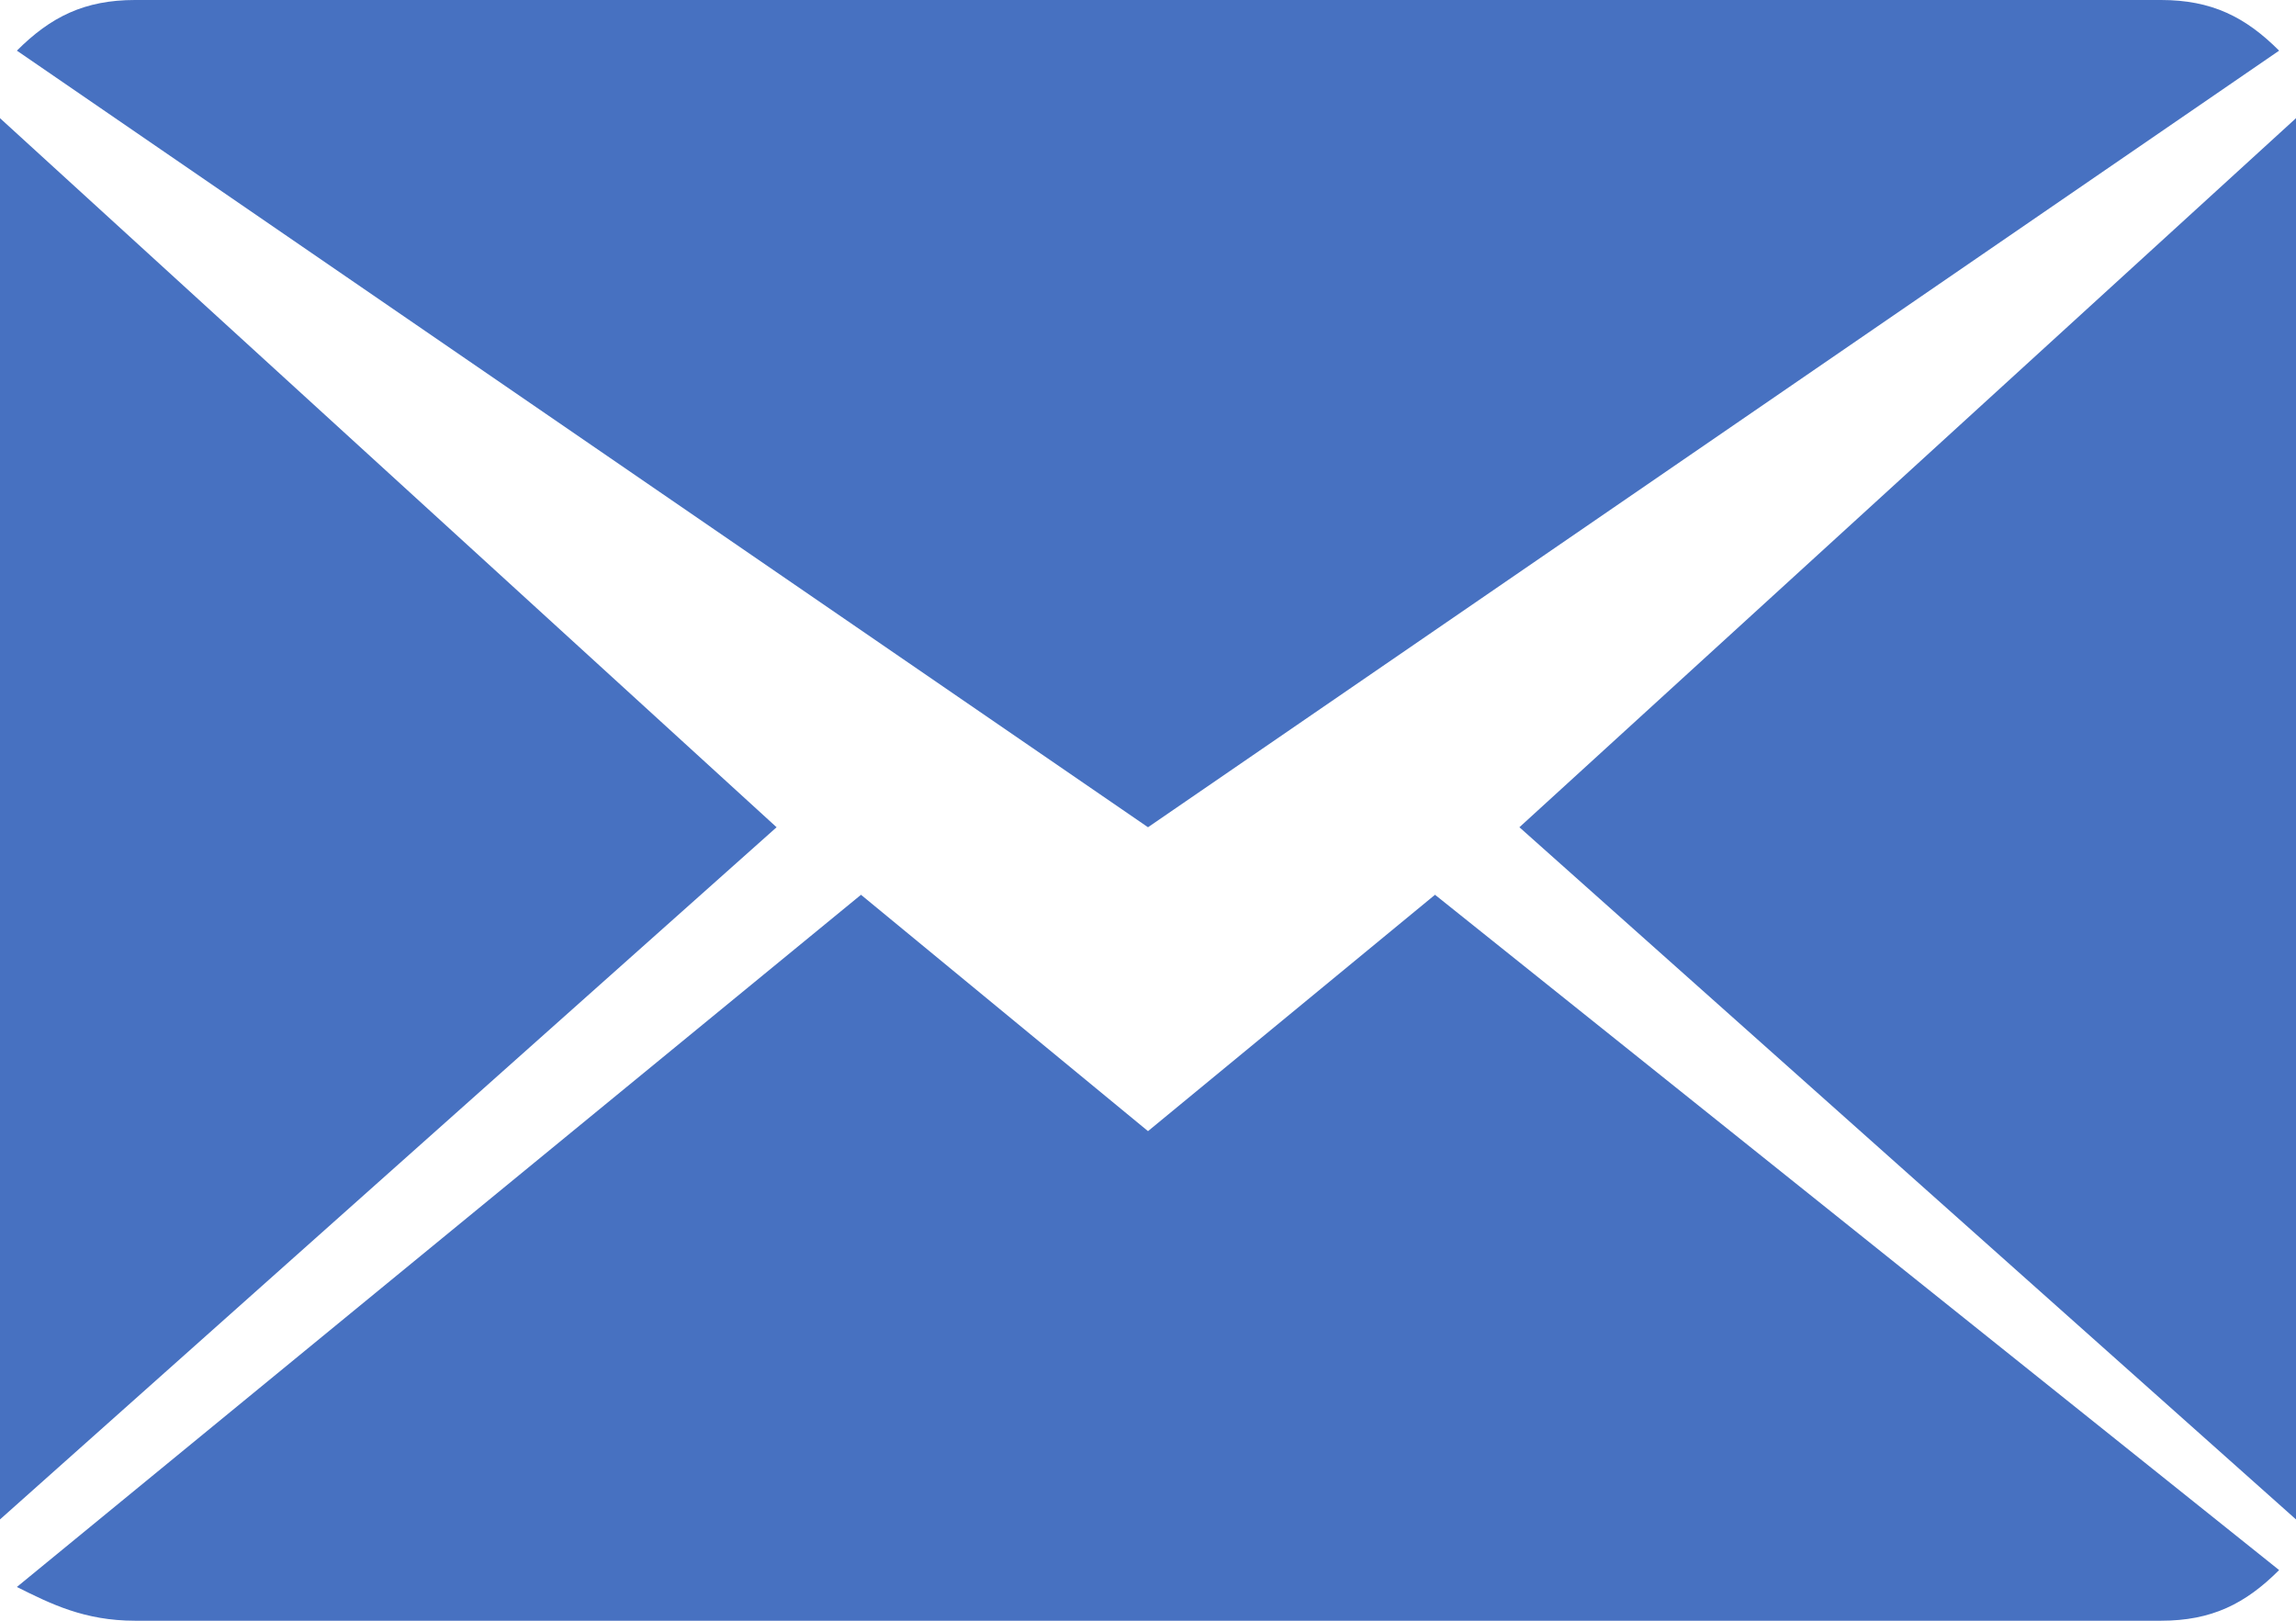
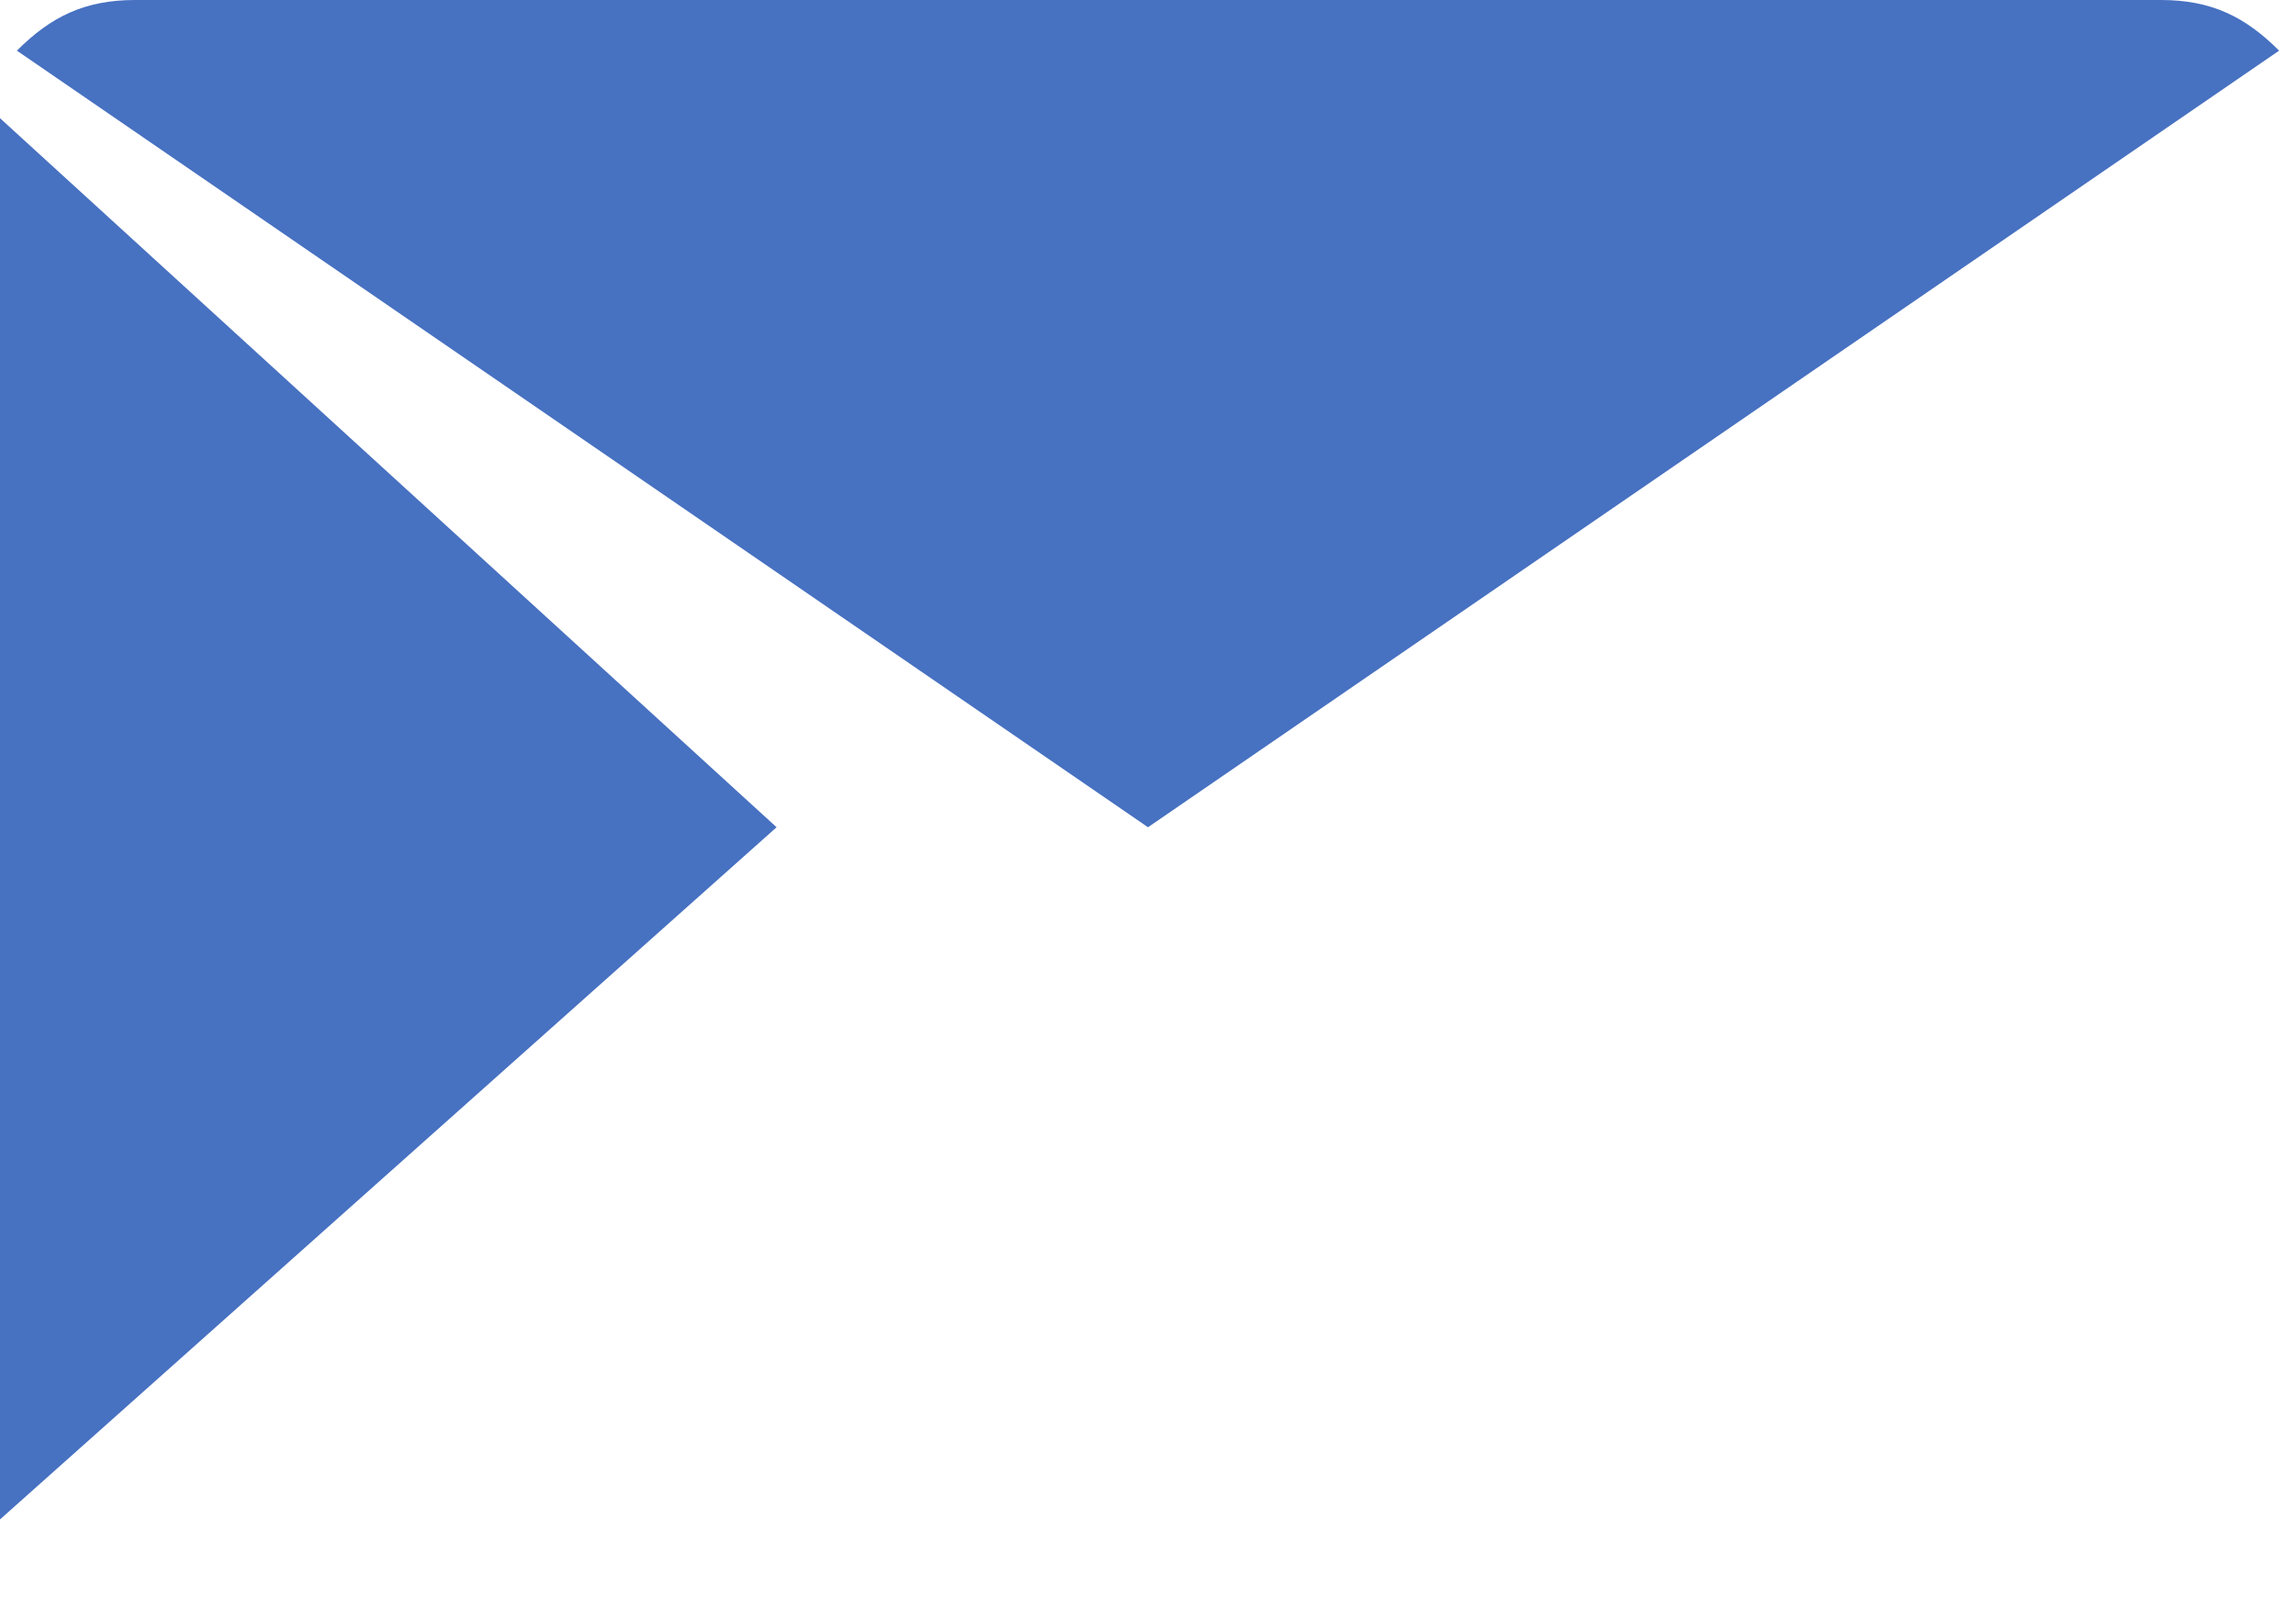
<svg xmlns="http://www.w3.org/2000/svg" fill="#4771c1" height="9.6" preserveAspectRatio="xMidYMid meet" version="1" viewBox="0.2 0.2 13.6 9.6" width="13.6" zoomAndPan="magnify">
  <g id="change1_1">
-     <path d="m7 6.9l-1.7-1.4-5 4.1c0.2 0.1 0.4 0.2 0.7 0.2h12c0.3 0 0.5-0.1 0.7-0.3l-5-4-1.7 1.4z" fill="inherit" />
-   </g>
+     </g>
  <g id="change1_2">
    <path d="m13.7 0.5c-0.2-0.2-0.4-0.3-0.7-0.3h-12c-0.3 0-0.5 0.1-0.7 0.3l6.7 4.6 6.7-4.6z" fill="inherit" />
  </g>
  <g id="change1_3">
    <path d="M0.2 0.9L0.2 9.2 4.8 5.1z" fill="inherit" />
  </g>
  <g id="change1_4">
-     <path d="M9.2 5.1L13.8 9.2 13.8 0.9z" fill="inherit" />
-   </g>
+     </g>
</svg>